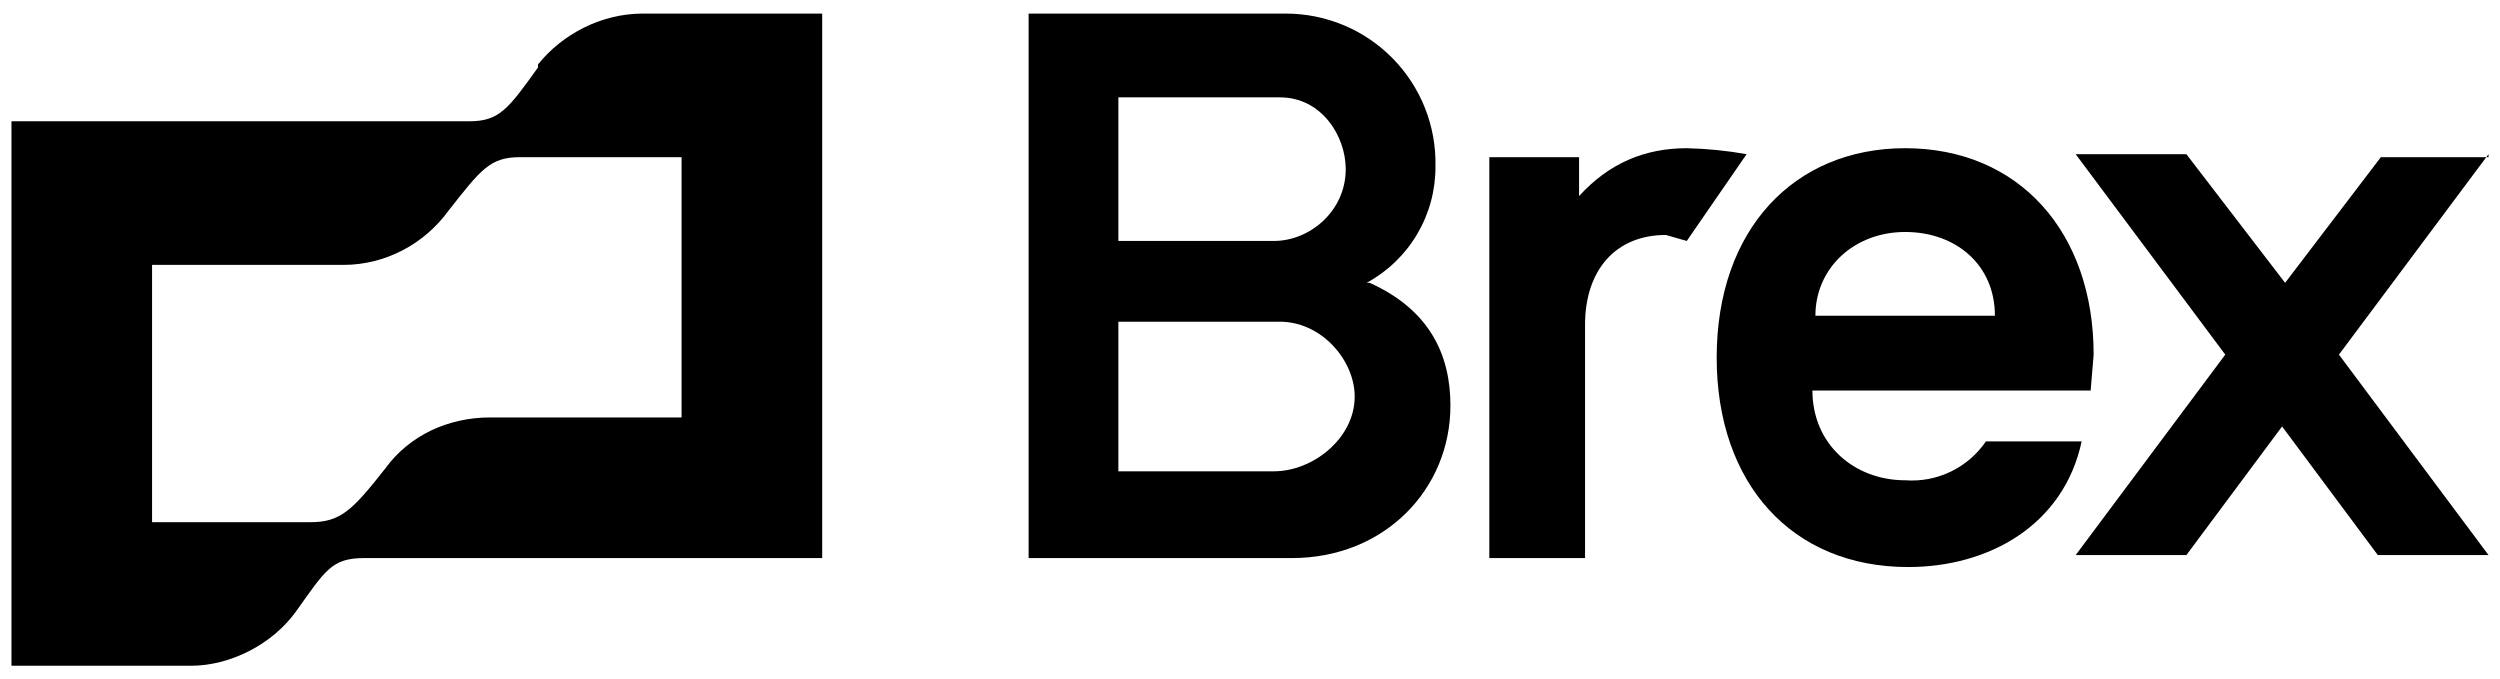
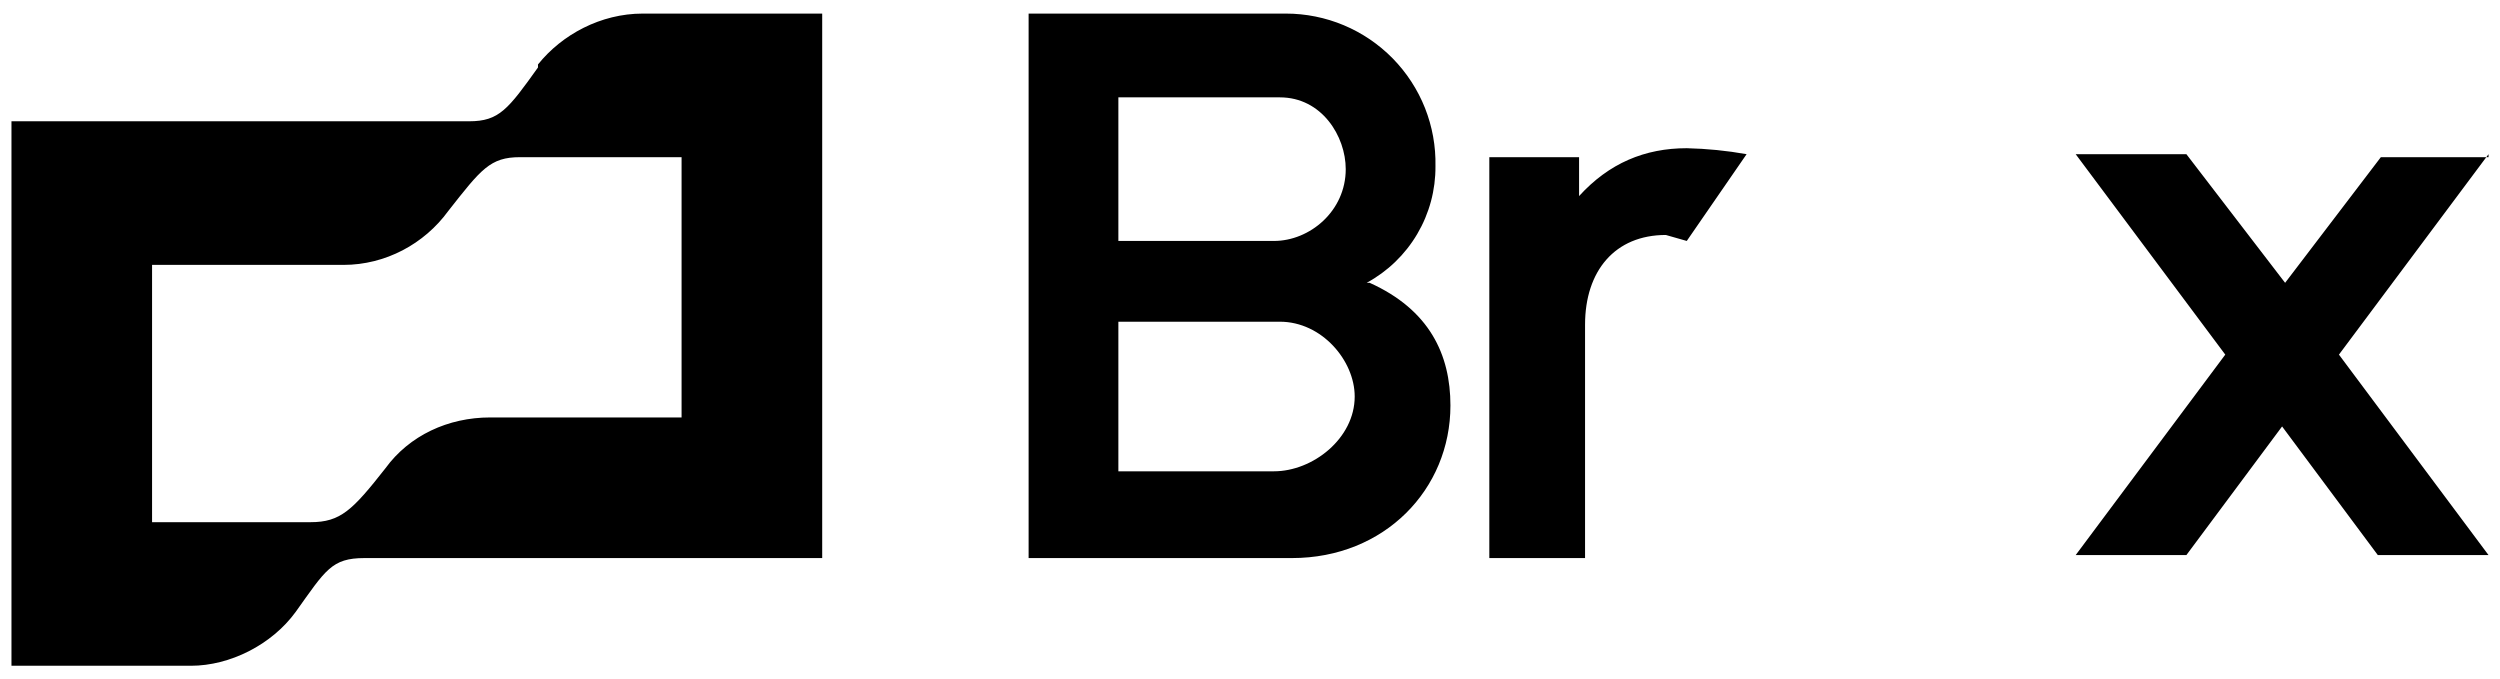
<svg xmlns="http://www.w3.org/2000/svg" id="brex" width="100%" height="100%" viewBox="0 0 92 25" fill="none">
  <path d="M62.073 5.454C60.532 5.454 59.211 6.005 58.11 7.216V5.784H54.807V20.537H58.33V11.95C58.33 9.968 59.431 8.647 61.303 8.647L62.073 8.867L64.275 5.674C63.548 5.544 62.812 5.471 62.073 5.454ZM91.578 5.784H87.615L84.092 10.408L80.459 5.674H76.385L81.89 13.05L76.385 20.427H80.459L83.981 15.693L87.504 20.427H91.578L86.073 13.05L91.578 5.674V5.784ZM19.798 2.482C18.697 4.023 18.367 4.463 17.266 4.463H0.422V24.5H7.027C8.459 24.5 10 23.729 10.881 22.518C11.982 20.977 12.202 20.537 13.413 20.537H30.257V0.5H23.651C22.11 0.5 20.679 1.271 19.798 2.372V2.482ZM25.082 15.362H18.037C16.495 15.362 15.064 16.023 14.183 17.234C12.972 18.775 12.532 19.216 11.431 19.216H5.596V9.748H12.642C14.183 9.748 15.614 8.977 16.495 7.766C17.706 6.225 18.037 5.784 19.137 5.784H25.082V15.362ZM50.293 10.408C51.065 9.989 51.708 9.368 52.154 8.612C52.6 7.856 52.832 6.993 52.825 6.115C52.84 5.383 52.709 4.655 52.439 3.974C52.169 3.294 51.765 2.674 51.253 2.151C50.74 1.628 50.128 1.213 49.453 0.929C48.778 0.646 48.053 0.5 47.321 0.5H37.853V20.537H47.541C50.954 20.537 53.376 18.005 53.376 14.922C53.376 13.05 52.605 11.399 50.404 10.408H50.293ZM41.156 3.583H47.101C48.642 3.583 49.523 5.014 49.523 6.225C49.523 7.766 48.202 8.867 46.881 8.867H41.156V3.583ZM46.881 17.344H41.156V11.839H47.101C48.642 11.839 49.853 13.271 49.853 14.592C49.853 16.133 48.312 17.344 46.881 17.344Z" fill="currentColor" />
-   <path d="M73.082 16.243C72.756 16.721 72.309 17.105 71.788 17.356C71.266 17.608 70.687 17.717 70.11 17.674C68.238 17.674 66.697 16.353 66.697 14.372H76.936L77.046 13.05C77.046 8.537 74.293 5.454 70.11 5.454C66.037 5.454 63.174 8.427 63.174 13.161C63.174 17.784 65.927 20.867 70.22 20.867C73.192 20.867 75.945 19.326 76.605 16.243H73.082ZM70.11 8.537C71.981 8.537 73.413 9.748 73.413 11.619H66.807C66.807 9.858 68.238 8.537 70.11 8.537Z" fill="currentColor" />
</svg>